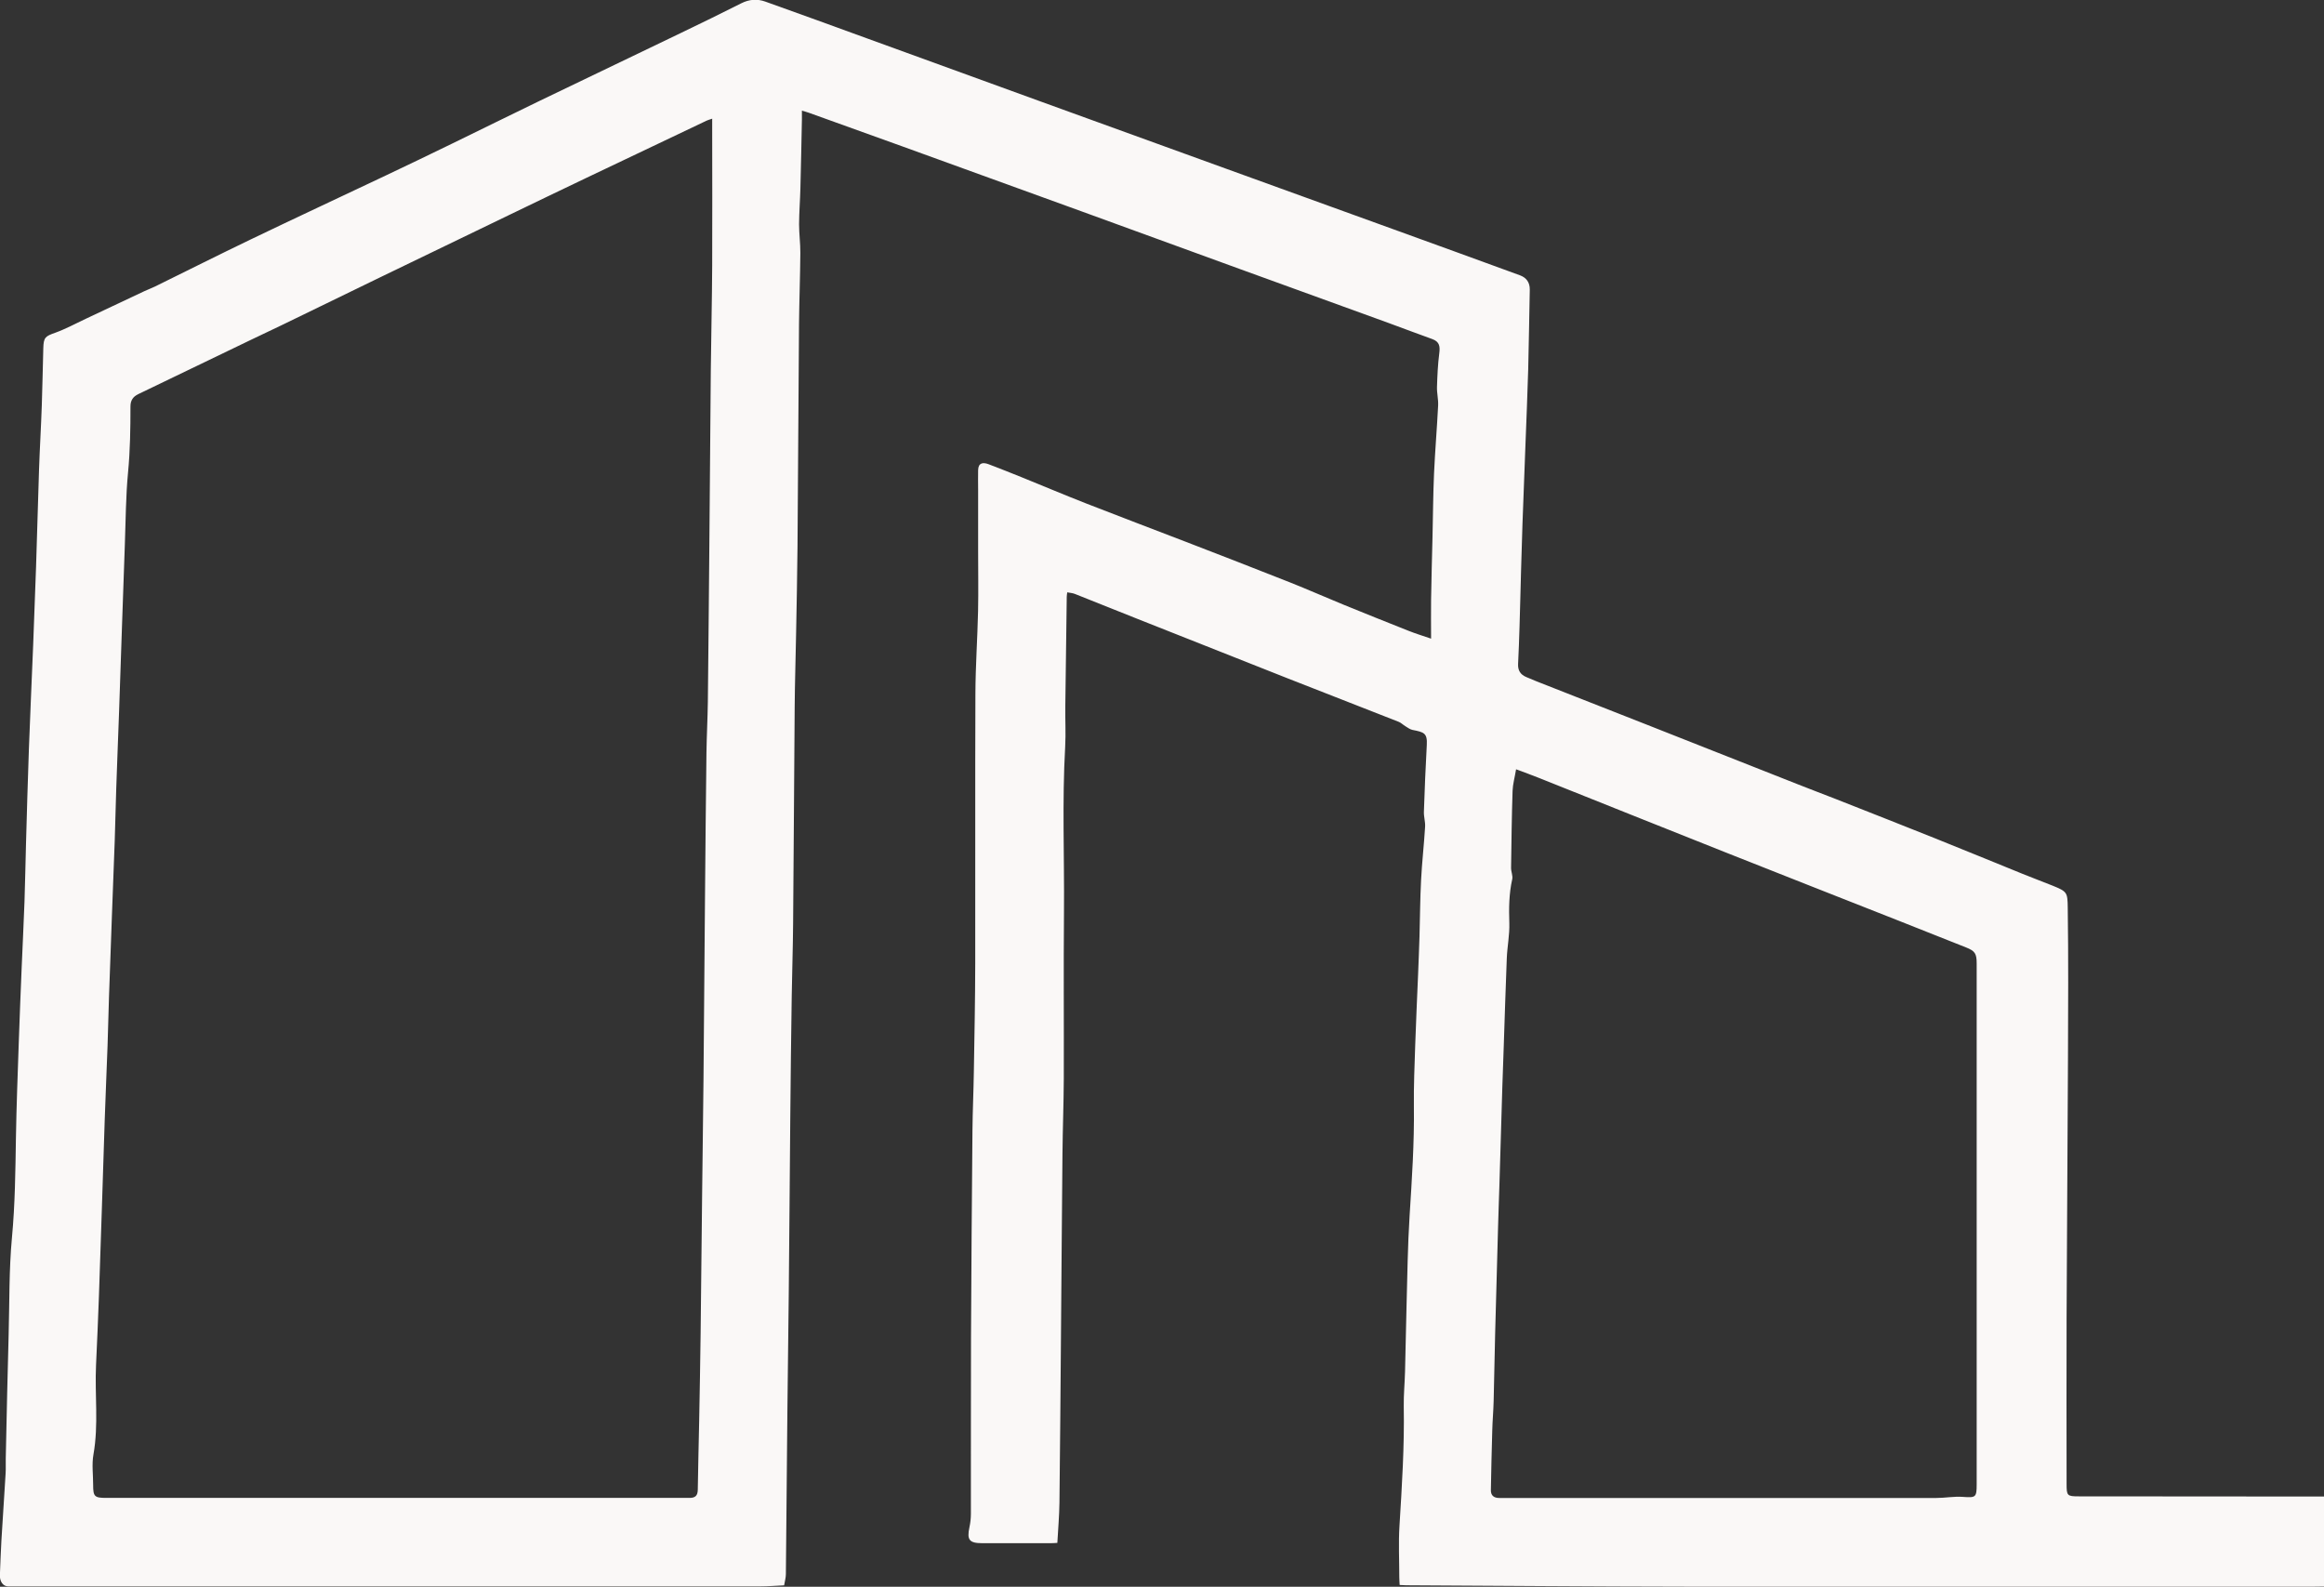
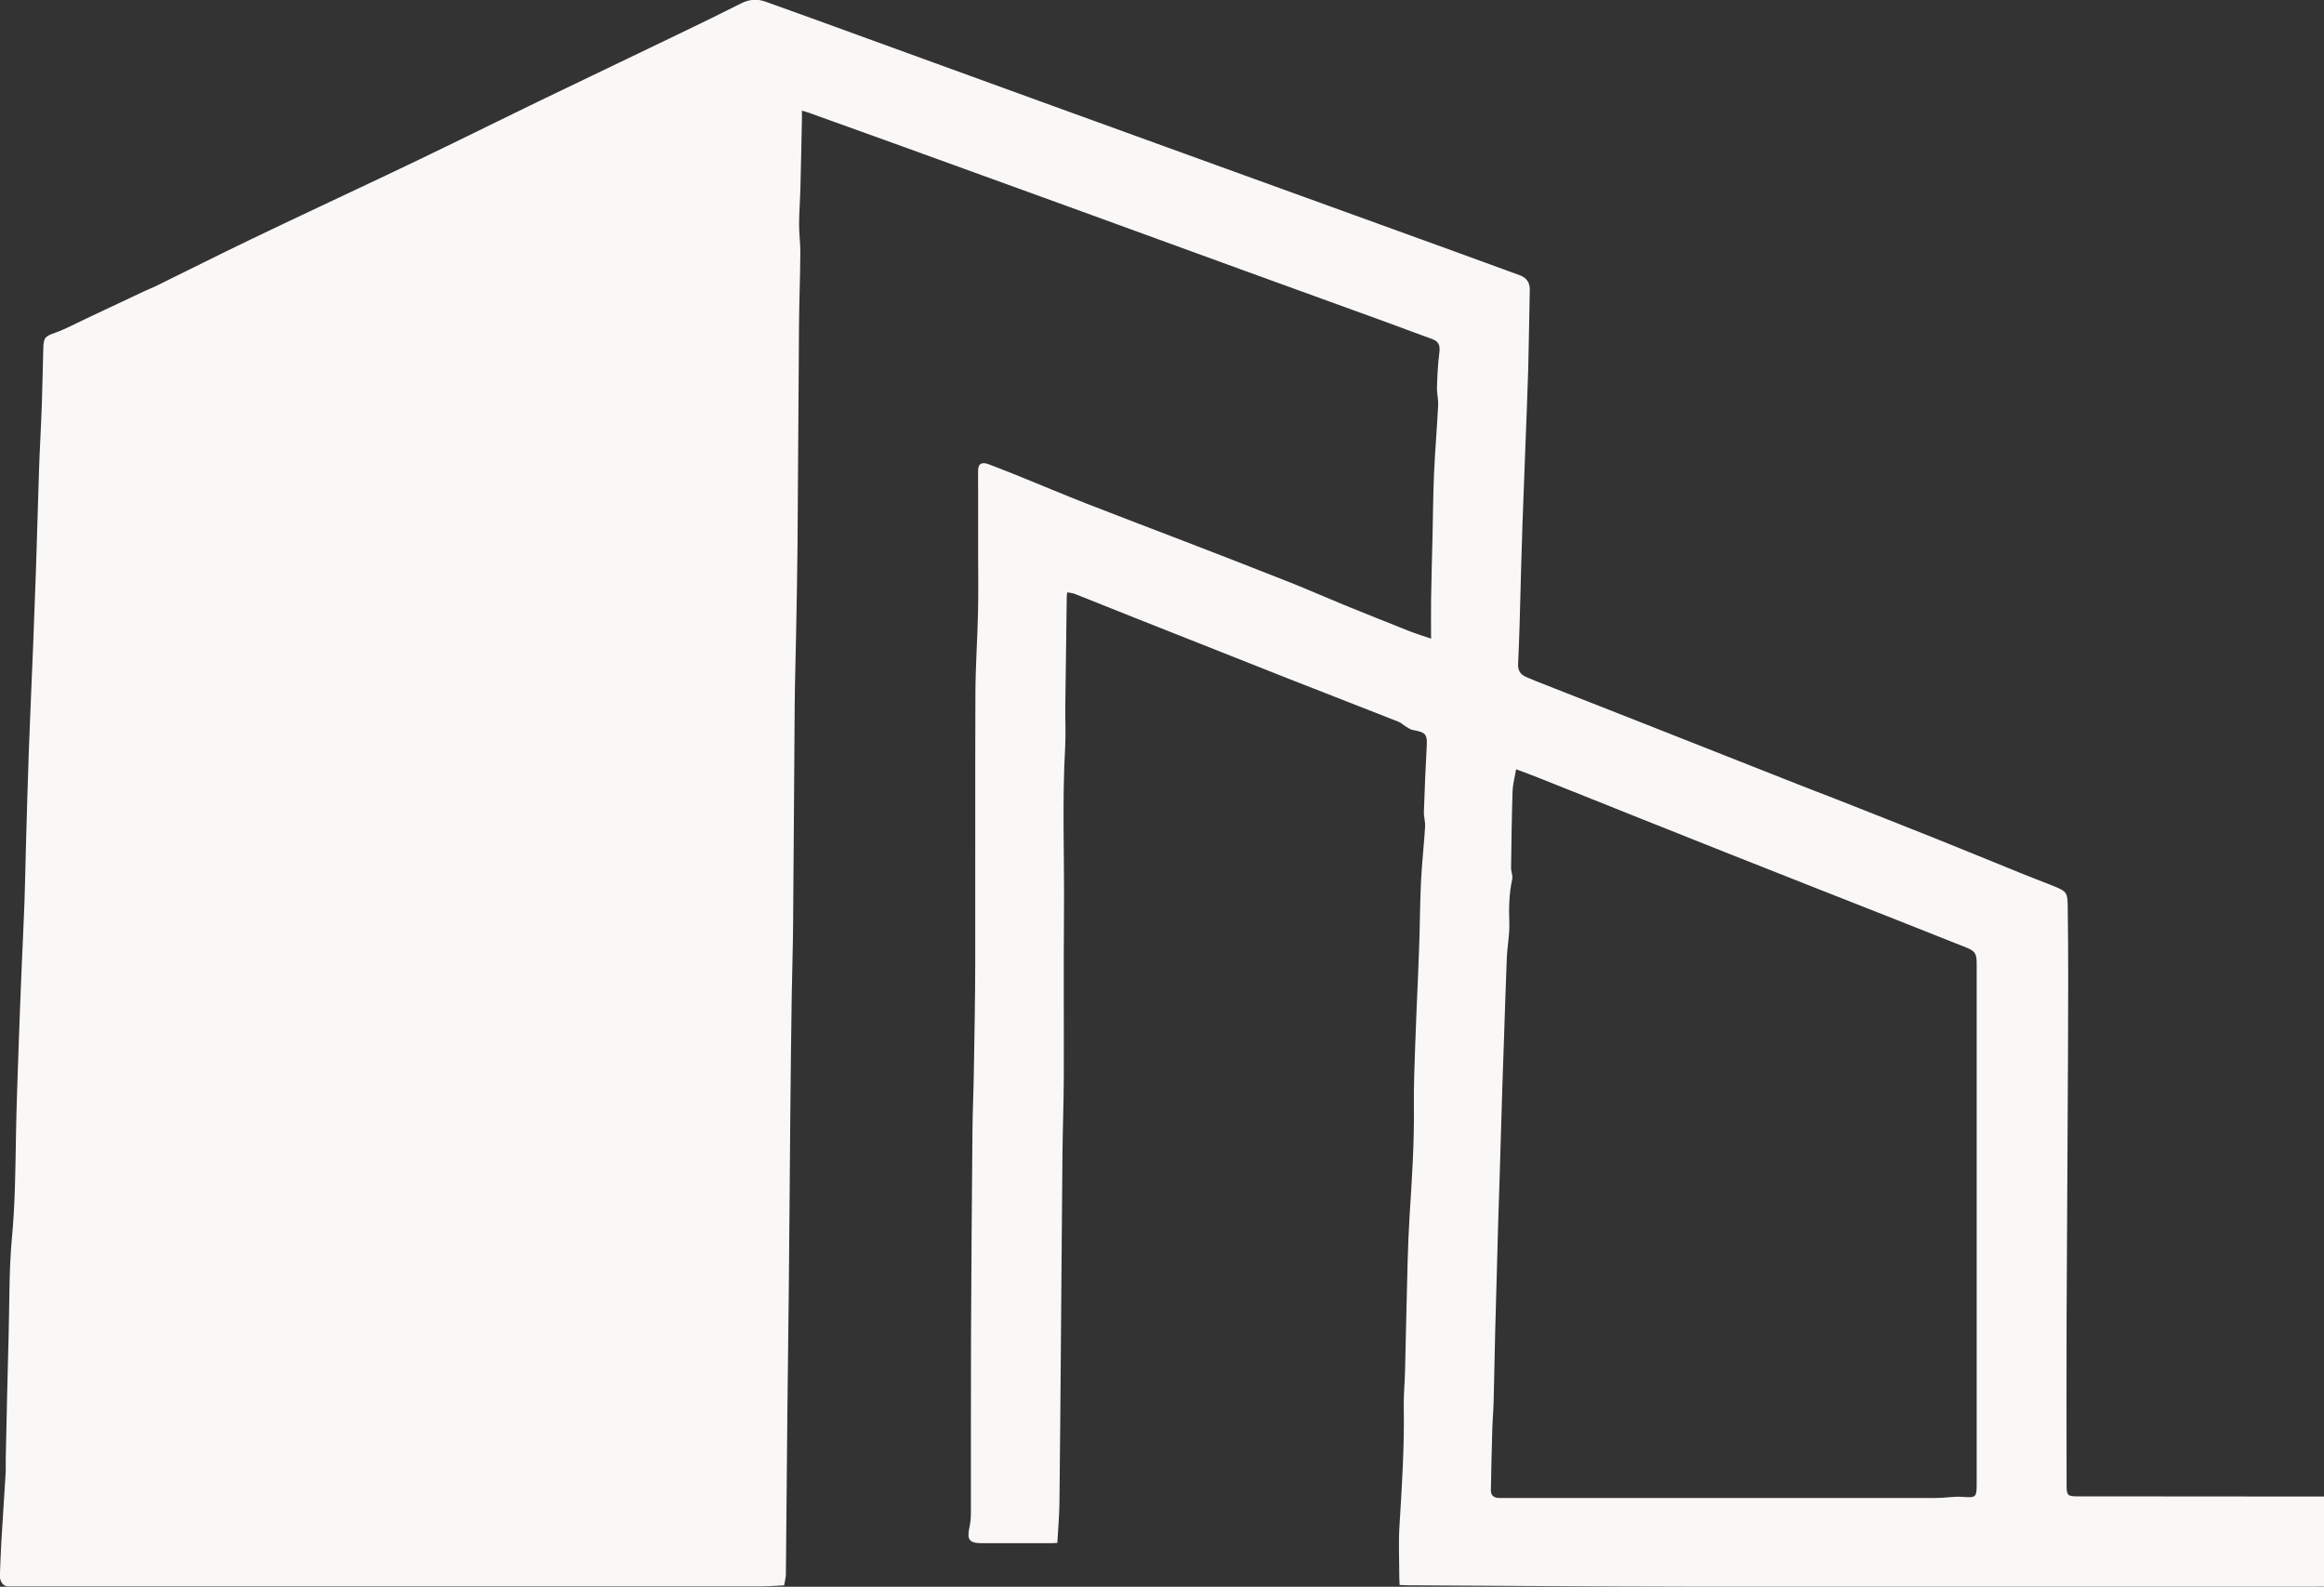
<svg xmlns="http://www.w3.org/2000/svg" viewBox="0 0 385.48 263.16">
  <rect x="0" y="0" width="385.48" height="263.16" fill="#333333" stroke="none" />
  <defs>
    <style>.d{fill:#faf8f7;}</style>
  </defs>
  <g id="a" />
  <g id="b">
    <g id="c">
-       <path class="d" d="M385.48,263.13c-.52,0-1.04,.02-1.56,.02-34.8,0-69.6,.02-104.4,0-15.43-.02-30.85-.15-46.28-.23-.32,0-.63-.03-1.08-.05-.02-.44-.06-.87-.06-1.29,0-2.84-.15-5.69,.03-8.52,.41-6.6,.83-13.19,.71-19.81-.03-1.91,.16-3.81,.21-5.72,.1-3.63,.15-7.26,.25-10.88,.14-5.02,.19-10.04,.51-15.04,.38-6.04,.79-12.07,.71-18.13-.04-3.39,.11-6.78,.22-10.16,.13-3.94,.32-7.87,.48-11.8,.08-2.07,.17-4.13,.23-6.2,.09-3.11,.1-6.22,.26-9.32,.15-2.97,.49-5.92,.67-8.89,.05-.82-.23-1.66-.2-2.48,.12-3.7,.28-7.39,.48-11.08,.11-1.97-.47-2.12-2.36-2.49-.43-.08-.83-.4-1.23-.64-.36-.22-.68-.55-1.06-.7-6.2-2.44-12.42-4.85-18.62-7.29-8.3-3.27-16.59-6.56-24.88-9.85-3.41-1.35-6.81-2.73-10.23-4.08-.38-.15-.8-.17-1.26-.26-.04,.35-.08,.54-.08,.74-.08,6.07-.17,12.14-.24,18.2-.03,2.21,.1,4.44-.02,6.64-.52,9.15-.12,18.31-.2,27.47-.08,9.2,0,18.4-.03,27.6-.02,4.15-.18,8.29-.22,12.44-.1,10.15-.16,20.3-.25,30.44-.08,9.15-.14,18.3-.25,27.44-.03,2.18-.22,4.36-.35,6.68-.34,.02-.73,.05-1.11,.05-3.78,0-7.55,0-11.33,0-2.17,0-2.59-.55-2.14-2.65,.16-.73,.24-1.49,.24-2.24,.02-9.76-.02-19.52,.02-29.28,.05-11.43,.14-22.86,.24-34.28,.03-3.23,.18-6.45,.23-9.68,.1-5.99,.22-11.98,.23-17.96,.03-14.96-.03-29.92,.03-44.88,.02-4.54,.34-9.07,.44-13.6,.07-3.37,.01-6.75,.01-10.12,0-3.37,0-6.75,0-10.12,0-1.05-.03-2.11,0-3.16,.03-1.24,.82-1.32,1.73-.98,1.88,.71,3.75,1.46,5.61,2.21,3.51,1.42,7,2.9,10.53,4.28,5.51,2.16,11.04,4.24,16.56,6.37,5.78,2.23,11.56,4.47,17.32,6.75,2.97,1.18,5.9,2.48,8.86,3.69,3.61,1.48,7.23,2.92,10.86,4.36,1.08,.43,2.2,.77,3.66,1.27,0-2.33-.03-4.4,0-6.46,.06-3.51,.15-7.02,.24-10.52,.08-3.47,.1-6.94,.25-10.4,.17-3.77,.49-7.52,.68-11.29,.05-1.02-.22-2.06-.19-3.08,.06-1.86,.14-3.73,.38-5.58,.15-1.14,.04-1.92-1.15-2.35-2.45-.87-4.88-1.81-7.33-2.7-8.16-2.97-16.32-5.92-24.48-8.88-8.83-3.21-17.65-6.43-26.47-9.64-9.9-3.6-19.8-7.19-29.71-10.77-5.12-1.85-10.25-3.69-15.37-5.53-.36-.13-.74-.23-1.21-.37,0,.57,0,1.05,0,1.52-.08,3.79-.15,7.58-.25,11.36-.05,1.99-.21,3.97-.22,5.96,0,1.59,.22,3.18,.21,4.76-.03,3.92-.18,7.84-.22,11.76-.1,12.31-.15,24.62-.25,36.92-.04,4.91-.15,9.82-.24,14.72-.07,3.95-.2,7.89-.23,11.84-.1,11.99-.15,23.98-.26,35.96-.03,4.03-.17,8.06-.23,12.08-.1,6.71-.18,13.42-.24,20.12-.09,9.67-.15,19.34-.25,29-.06,6.59-.17,13.18-.23,19.76-.09,8.99-.16,17.98-.25,26.96,0,.57-.17,1.15-.29,1.86-1.4,.06-2.7,.17-4,.17-40.4,0-80.8,0-121.2,0-1.17,0-2.34,0-3.52,0-.84,0-1.41-.82-1.36-1.89,.09-1.91,.13-3.81,.25-5.72,.22-3.72,.48-7.44,.7-11.16,.05-.8,0-1.6,.02-2.4,.08-3.67,.16-7.34,.24-11,.07-3.19,.15-6.38,.24-9.56,.15-5.38,.05-10.77,.55-16.12,.52-5.52,.57-11.04,.66-16.57,.09-5.26,.29-10.51,.47-15.77,.14-4.14,.31-8.27,.48-12.4,.15-3.66,.34-7.31,.47-10.97,.11-3.19,.16-6.38,.25-9.56,.15-5.26,.29-10.51,.48-15.76,.21-5.76,.48-11.52,.71-17.28,.17-4.33,.33-8.67,.48-13,.18-5.33,.31-10.67,.49-16,.12-3.58,.34-7.15,.46-10.72,.11-3.16,.16-6.32,.25-9.48,.05-1.8,.33-1.97,1.99-2.56,1.72-.62,3.35-1.51,5.01-2.29,3.25-1.53,6.5-3.07,9.76-4.6,.57-.27,1.17-.48,1.74-.76,5.3-2.6,10.57-5.26,15.9-7.82,7.49-3.6,15.03-7.11,22.54-10.67,3.65-1.73,7.29-3.48,10.92-5.25,4.78-2.32,9.54-4.69,14.33-7,7.81-3.77,15.64-7.5,23.45-11.27,3.38-1.63,6.77-3.27,10.12-4.97,1.34-.68,2.67-.77,4.02-.28,5.61,2,11.21,4.04,16.81,6.08,9.68,3.52,19.35,7.04,29.03,10.55,10.16,3.69,20.33,7.37,30.49,11.05,9.27,3.36,18.55,6.71,27.82,10.07,7.01,2.54,14.02,5.08,21.01,7.64,1.05,.39,1.64,1.17,1.62,2.38-.1,4.39-.14,8.78-.26,13.16-.12,4.3-.31,8.59-.47,12.89-.16,4.25-.33,8.51-.48,12.76-.09,2.63-.17,5.25-.24,7.88-.09,3.07-.15,6.14-.25,9.2-.06,2.07-.14,4.14-.24,6.2-.05,1.05,.39,1.75,1.34,2.15,.58,.24,1.16,.5,1.75,.73,5.98,2.35,11.96,4.7,17.94,7.05,8.44,3.33,16.88,6.67,25.33,10,2.09,.83,4.2,1.62,6.29,2.44,5.44,2.15,10.89,4.28,16.33,6.46,4.9,1.96,9.79,3.98,14.68,5.96,1.65,.67,3.31,1.29,4.96,1.95,2.48,1,2.51,1.14,2.55,3.66,.12,8.28,.07,16.56,.04,24.84-.06,14.39-.17,28.78-.23,43.17-.04,9.2,0,18.4,0,27.6,0,1.93,.1,2.03,2.03,2.03,13.56,0,27.11,.02,40.67,.03v14.88ZM118.09,19.7c-.43,.15-.65,.2-.86,.3-6.69,3.18-13.37,6.35-20.05,9.54-4.22,2.01-8.42,4.04-12.63,6.07-7.21,3.48-14.41,6.95-21.61,10.44-5.35,2.59-10.69,5.19-16.03,7.79-1.82,.88-3.65,1.73-5.47,2.61-6.17,2.97-12.35,5.94-18.51,8.92-.83,.4-1.3,1.01-1.29,2.06,0,3.64-.05,7.28-.4,10.92-.38,3.95-.38,7.94-.53,11.92-.17,4.57-.32,9.15-.48,13.72-.16,4.69-.32,9.39-.48,14.08-.15,4.25-.33,8.51-.47,12.76-.1,2.87-.15,5.73-.25,8.6-.15,4.18-.32,8.35-.47,12.52-.17,4.45-.33,8.91-.48,13.36-.09,2.71-.15,5.42-.24,8.12-.15,4.1-.33,8.19-.47,12.28-.17,4.97-.32,9.95-.48,14.92-.16,4.77-.31,9.55-.48,14.32-.14,3.82-.3,7.63-.48,11.44-.23,4.94,.45,9.9-.43,14.84-.29,1.63-.05,3.35-.05,5.03,0,1.96,.22,2.17,2.21,2.17,28.44,0,56.88,0,85.31,0,3.8,0,7.6-.01,11.4,0,.96,0,1.35-.37,1.37-1.35,.05-3.79,.16-7.57,.23-11.36,.09-4.83,.18-9.65,.24-14.48,.09-7.71,.16-15.41,.25-23.12,.07-6.43,.17-12.85,.23-19.28,.09-10.11,.16-20.21,.25-30.32,.07-7.91,.14-15.81,.24-23.72,.04-2.79,.19-5.57,.23-8.36,.1-8.67,.17-17.33,.25-26,.08-9.67,.15-19.33,.24-29,.06-5.79,.2-11.57,.23-17.36,.04-7.6,0-15.2,0-22.8v-1.61ZM251.47,127.6c-.23,1.38-.54,2.46-.58,3.56-.14,4.27-.19,8.53-.25,12.8,0,.63,.32,1.29,.19,1.87-.54,2.41-.56,4.83-.48,7.29,.06,1.93-.34,3.86-.42,5.8-.2,4.81-.33,9.63-.5,14.44-.08,2.31-.17,4.61-.24,6.92-.17,5.37-.32,10.75-.48,16.12-.07,2.39-.17,4.77-.23,7.16-.17,5.85-.33,11.71-.48,17.56-.1,3.75-.15,7.49-.25,11.24-.04,1.63-.19,3.25-.23,4.88-.1,3.31-.17,6.61-.23,9.92-.01,.88,.52,1.28,1.37,1.28,1.53,0,3.07,0,4.6,0,22.64,0,45.28,0,67.92,0,1.47,0,2.94-.29,4.4-.18,2.12,.15,2.29,.1,2.29-2.06,0-28.8,0-57.6,0-86.4,0-1.66-.28-2.08-1.77-2.67-3.85-1.53-7.7-3.06-11.55-4.58-9.47-3.74-18.95-7.45-28.41-11.21-10.31-4.09-20.6-8.22-30.9-12.33-1.19-.48-2.4-.91-3.76-1.42Z" />
+       <path class="d" d="M385.48,263.13c-.52,0-1.04,.02-1.56,.02-34.8,0-69.6,.02-104.4,0-15.43-.02-30.85-.15-46.28-.23-.32,0-.63-.03-1.08-.05-.02-.44-.06-.87-.06-1.29,0-2.84-.15-5.69,.03-8.52,.41-6.6,.83-13.19,.71-19.81-.03-1.91,.16-3.81,.21-5.72,.1-3.63,.15-7.26,.25-10.88,.14-5.02,.19-10.04,.51-15.04,.38-6.04,.79-12.07,.71-18.13-.04-3.39,.11-6.78,.22-10.16,.13-3.94,.32-7.87,.48-11.8,.08-2.07,.17-4.13,.23-6.2,.09-3.11,.1-6.22,.26-9.32,.15-2.97,.49-5.92,.67-8.89,.05-.82-.23-1.66-.2-2.48,.12-3.7,.28-7.39,.48-11.08,.11-1.97-.47-2.12-2.36-2.49-.43-.08-.83-.4-1.23-.64-.36-.22-.68-.55-1.06-.7-6.2-2.44-12.42-4.85-18.62-7.29-8.3-3.27-16.59-6.56-24.88-9.85-3.41-1.35-6.81-2.73-10.23-4.08-.38-.15-.8-.17-1.26-.26-.04,.35-.08,.54-.08,.74-.08,6.07-.17,12.14-.24,18.2-.03,2.21,.1,4.44-.02,6.64-.52,9.15-.12,18.31-.2,27.47-.08,9.2,0,18.4-.03,27.6-.02,4.15-.18,8.29-.22,12.44-.1,10.15-.16,20.3-.25,30.44-.08,9.15-.14,18.3-.25,27.44-.03,2.18-.22,4.36-.35,6.68-.34,.02-.73,.05-1.11,.05-3.78,0-7.55,0-11.33,0-2.17,0-2.59-.55-2.14-2.65,.16-.73,.24-1.49,.24-2.24,.02-9.76-.02-19.52,.02-29.28,.05-11.43,.14-22.86,.24-34.28,.03-3.23,.18-6.45,.23-9.68,.1-5.99,.22-11.98,.23-17.96,.03-14.96-.03-29.92,.03-44.88,.02-4.54,.34-9.07,.44-13.6,.07-3.37,.01-6.75,.01-10.12,0-3.37,0-6.75,0-10.12,0-1.05-.03-2.11,0-3.16,.03-1.24,.82-1.32,1.73-.98,1.88,.71,3.75,1.46,5.61,2.21,3.51,1.42,7,2.9,10.53,4.28,5.51,2.16,11.04,4.24,16.56,6.37,5.78,2.23,11.56,4.47,17.32,6.75,2.97,1.18,5.9,2.48,8.86,3.69,3.61,1.48,7.23,2.92,10.86,4.36,1.08,.43,2.2,.77,3.66,1.27,0-2.33-.03-4.4,0-6.46,.06-3.51,.15-7.02,.24-10.52,.08-3.47,.1-6.94,.25-10.4,.17-3.77,.49-7.52,.68-11.29,.05-1.02-.22-2.06-.19-3.08,.06-1.86,.14-3.73,.38-5.58,.15-1.14,.04-1.92-1.15-2.35-2.45-.87-4.88-1.81-7.33-2.7-8.16-2.97-16.32-5.92-24.48-8.88-8.83-3.21-17.65-6.43-26.47-9.64-9.9-3.6-19.8-7.19-29.71-10.77-5.12-1.85-10.25-3.69-15.37-5.53-.36-.13-.74-.23-1.21-.37,0,.57,0,1.05,0,1.52-.08,3.79-.15,7.58-.25,11.36-.05,1.99-.21,3.97-.22,5.96,0,1.59,.22,3.18,.21,4.76-.03,3.92-.18,7.84-.22,11.76-.1,12.31-.15,24.62-.25,36.92-.04,4.91-.15,9.82-.24,14.72-.07,3.95-.2,7.89-.23,11.84-.1,11.99-.15,23.98-.26,35.96-.03,4.03-.17,8.06-.23,12.08-.1,6.71-.18,13.42-.24,20.12-.09,9.67-.15,19.34-.25,29-.06,6.59-.17,13.18-.23,19.76-.09,8.99-.16,17.98-.25,26.96,0,.57-.17,1.15-.29,1.86-1.4,.06-2.7,.17-4,.17-40.4,0-80.8,0-121.2,0-1.17,0-2.34,0-3.52,0-.84,0-1.41-.82-1.36-1.89,.09-1.91,.13-3.81,.25-5.72,.22-3.72,.48-7.44,.7-11.16,.05-.8,0-1.6,.02-2.4,.08-3.67,.16-7.34,.24-11,.07-3.19,.15-6.38,.24-9.56,.15-5.38,.05-10.77,.55-16.12,.52-5.52,.57-11.04,.66-16.57,.09-5.26,.29-10.51,.47-15.77,.14-4.14,.31-8.27,.48-12.4,.15-3.66,.34-7.31,.47-10.97,.11-3.19,.16-6.38,.25-9.56,.15-5.26,.29-10.51,.48-15.76,.21-5.76,.48-11.52,.71-17.28,.17-4.33,.33-8.67,.48-13,.18-5.33,.31-10.67,.49-16,.12-3.58,.34-7.15,.46-10.72,.11-3.16,.16-6.32,.25-9.48,.05-1.8,.33-1.97,1.99-2.56,1.72-.62,3.35-1.51,5.01-2.29,3.25-1.53,6.5-3.07,9.76-4.6,.57-.27,1.17-.48,1.74-.76,5.3-2.6,10.57-5.26,15.9-7.82,7.49-3.6,15.03-7.11,22.54-10.67,3.65-1.73,7.29-3.48,10.92-5.25,4.78-2.32,9.54-4.69,14.33-7,7.81-3.77,15.64-7.5,23.45-11.27,3.38-1.63,6.77-3.27,10.12-4.97,1.34-.68,2.67-.77,4.02-.28,5.61,2,11.21,4.04,16.81,6.08,9.68,3.52,19.35,7.04,29.03,10.55,10.16,3.69,20.33,7.37,30.49,11.05,9.27,3.36,18.55,6.71,27.82,10.07,7.01,2.54,14.02,5.08,21.01,7.64,1.05,.39,1.64,1.17,1.62,2.38-.1,4.39-.14,8.78-.26,13.16-.12,4.3-.31,8.59-.47,12.89-.16,4.25-.33,8.51-.48,12.76-.09,2.63-.17,5.25-.24,7.88-.09,3.07-.15,6.14-.25,9.2-.06,2.07-.14,4.14-.24,6.2-.05,1.05,.39,1.75,1.34,2.15,.58,.24,1.16,.5,1.75,.73,5.98,2.35,11.96,4.7,17.94,7.05,8.44,3.33,16.88,6.67,25.33,10,2.09,.83,4.2,1.62,6.29,2.44,5.44,2.15,10.89,4.28,16.33,6.46,4.9,1.96,9.79,3.98,14.68,5.96,1.65,.67,3.31,1.29,4.96,1.95,2.48,1,2.51,1.14,2.55,3.66,.12,8.28,.07,16.56,.04,24.84-.06,14.39-.17,28.78-.23,43.17-.04,9.2,0,18.4,0,27.6,0,1.93,.1,2.03,2.03,2.03,13.56,0,27.11,.02,40.67,.03v14.88Zc-.43,.15-.65,.2-.86,.3-6.69,3.18-13.37,6.35-20.05,9.54-4.22,2.01-8.42,4.04-12.63,6.07-7.21,3.48-14.41,6.95-21.61,10.44-5.35,2.59-10.69,5.19-16.03,7.79-1.82,.88-3.65,1.73-5.47,2.61-6.17,2.97-12.35,5.94-18.51,8.92-.83,.4-1.3,1.01-1.29,2.06,0,3.64-.05,7.28-.4,10.92-.38,3.95-.38,7.94-.53,11.92-.17,4.57-.32,9.15-.48,13.72-.16,4.69-.32,9.39-.48,14.08-.15,4.25-.33,8.51-.47,12.76-.1,2.87-.15,5.73-.25,8.6-.15,4.18-.32,8.35-.47,12.52-.17,4.45-.33,8.91-.48,13.36-.09,2.71-.15,5.42-.24,8.12-.15,4.1-.33,8.19-.47,12.28-.17,4.97-.32,9.95-.48,14.92-.16,4.77-.31,9.55-.48,14.32-.14,3.82-.3,7.63-.48,11.44-.23,4.94,.45,9.9-.43,14.84-.29,1.63-.05,3.35-.05,5.03,0,1.96,.22,2.17,2.21,2.17,28.44,0,56.88,0,85.31,0,3.8,0,7.6-.01,11.4,0,.96,0,1.35-.37,1.37-1.35,.05-3.79,.16-7.57,.23-11.36,.09-4.83,.18-9.65,.24-14.48,.09-7.71,.16-15.41,.25-23.12,.07-6.43,.17-12.85,.23-19.28,.09-10.11,.16-20.21,.25-30.32,.07-7.91,.14-15.81,.24-23.72,.04-2.79,.19-5.57,.23-8.36,.1-8.67,.17-17.33,.25-26,.08-9.67,.15-19.33,.24-29,.06-5.79,.2-11.57,.23-17.36,.04-7.6,0-15.2,0-22.8v-1.61ZM251.47,127.6c-.23,1.38-.54,2.46-.58,3.56-.14,4.27-.19,8.53-.25,12.8,0,.63,.32,1.29,.19,1.87-.54,2.41-.56,4.83-.48,7.29,.06,1.93-.34,3.86-.42,5.8-.2,4.81-.33,9.63-.5,14.44-.08,2.31-.17,4.61-.24,6.92-.17,5.37-.32,10.75-.48,16.12-.07,2.39-.17,4.77-.23,7.16-.17,5.85-.33,11.71-.48,17.56-.1,3.75-.15,7.49-.25,11.24-.04,1.63-.19,3.25-.23,4.88-.1,3.31-.17,6.61-.23,9.92-.01,.88,.52,1.28,1.37,1.28,1.53,0,3.07,0,4.6,0,22.64,0,45.28,0,67.92,0,1.47,0,2.94-.29,4.4-.18,2.12,.15,2.29,.1,2.29-2.06,0-28.8,0-57.6,0-86.4,0-1.66-.28-2.08-1.77-2.67-3.85-1.53-7.7-3.06-11.55-4.58-9.47-3.74-18.95-7.45-28.41-11.21-10.31-4.09-20.6-8.22-30.9-12.33-1.19-.48-2.4-.91-3.76-1.42Z" />
    </g>
  </g>
</svg>